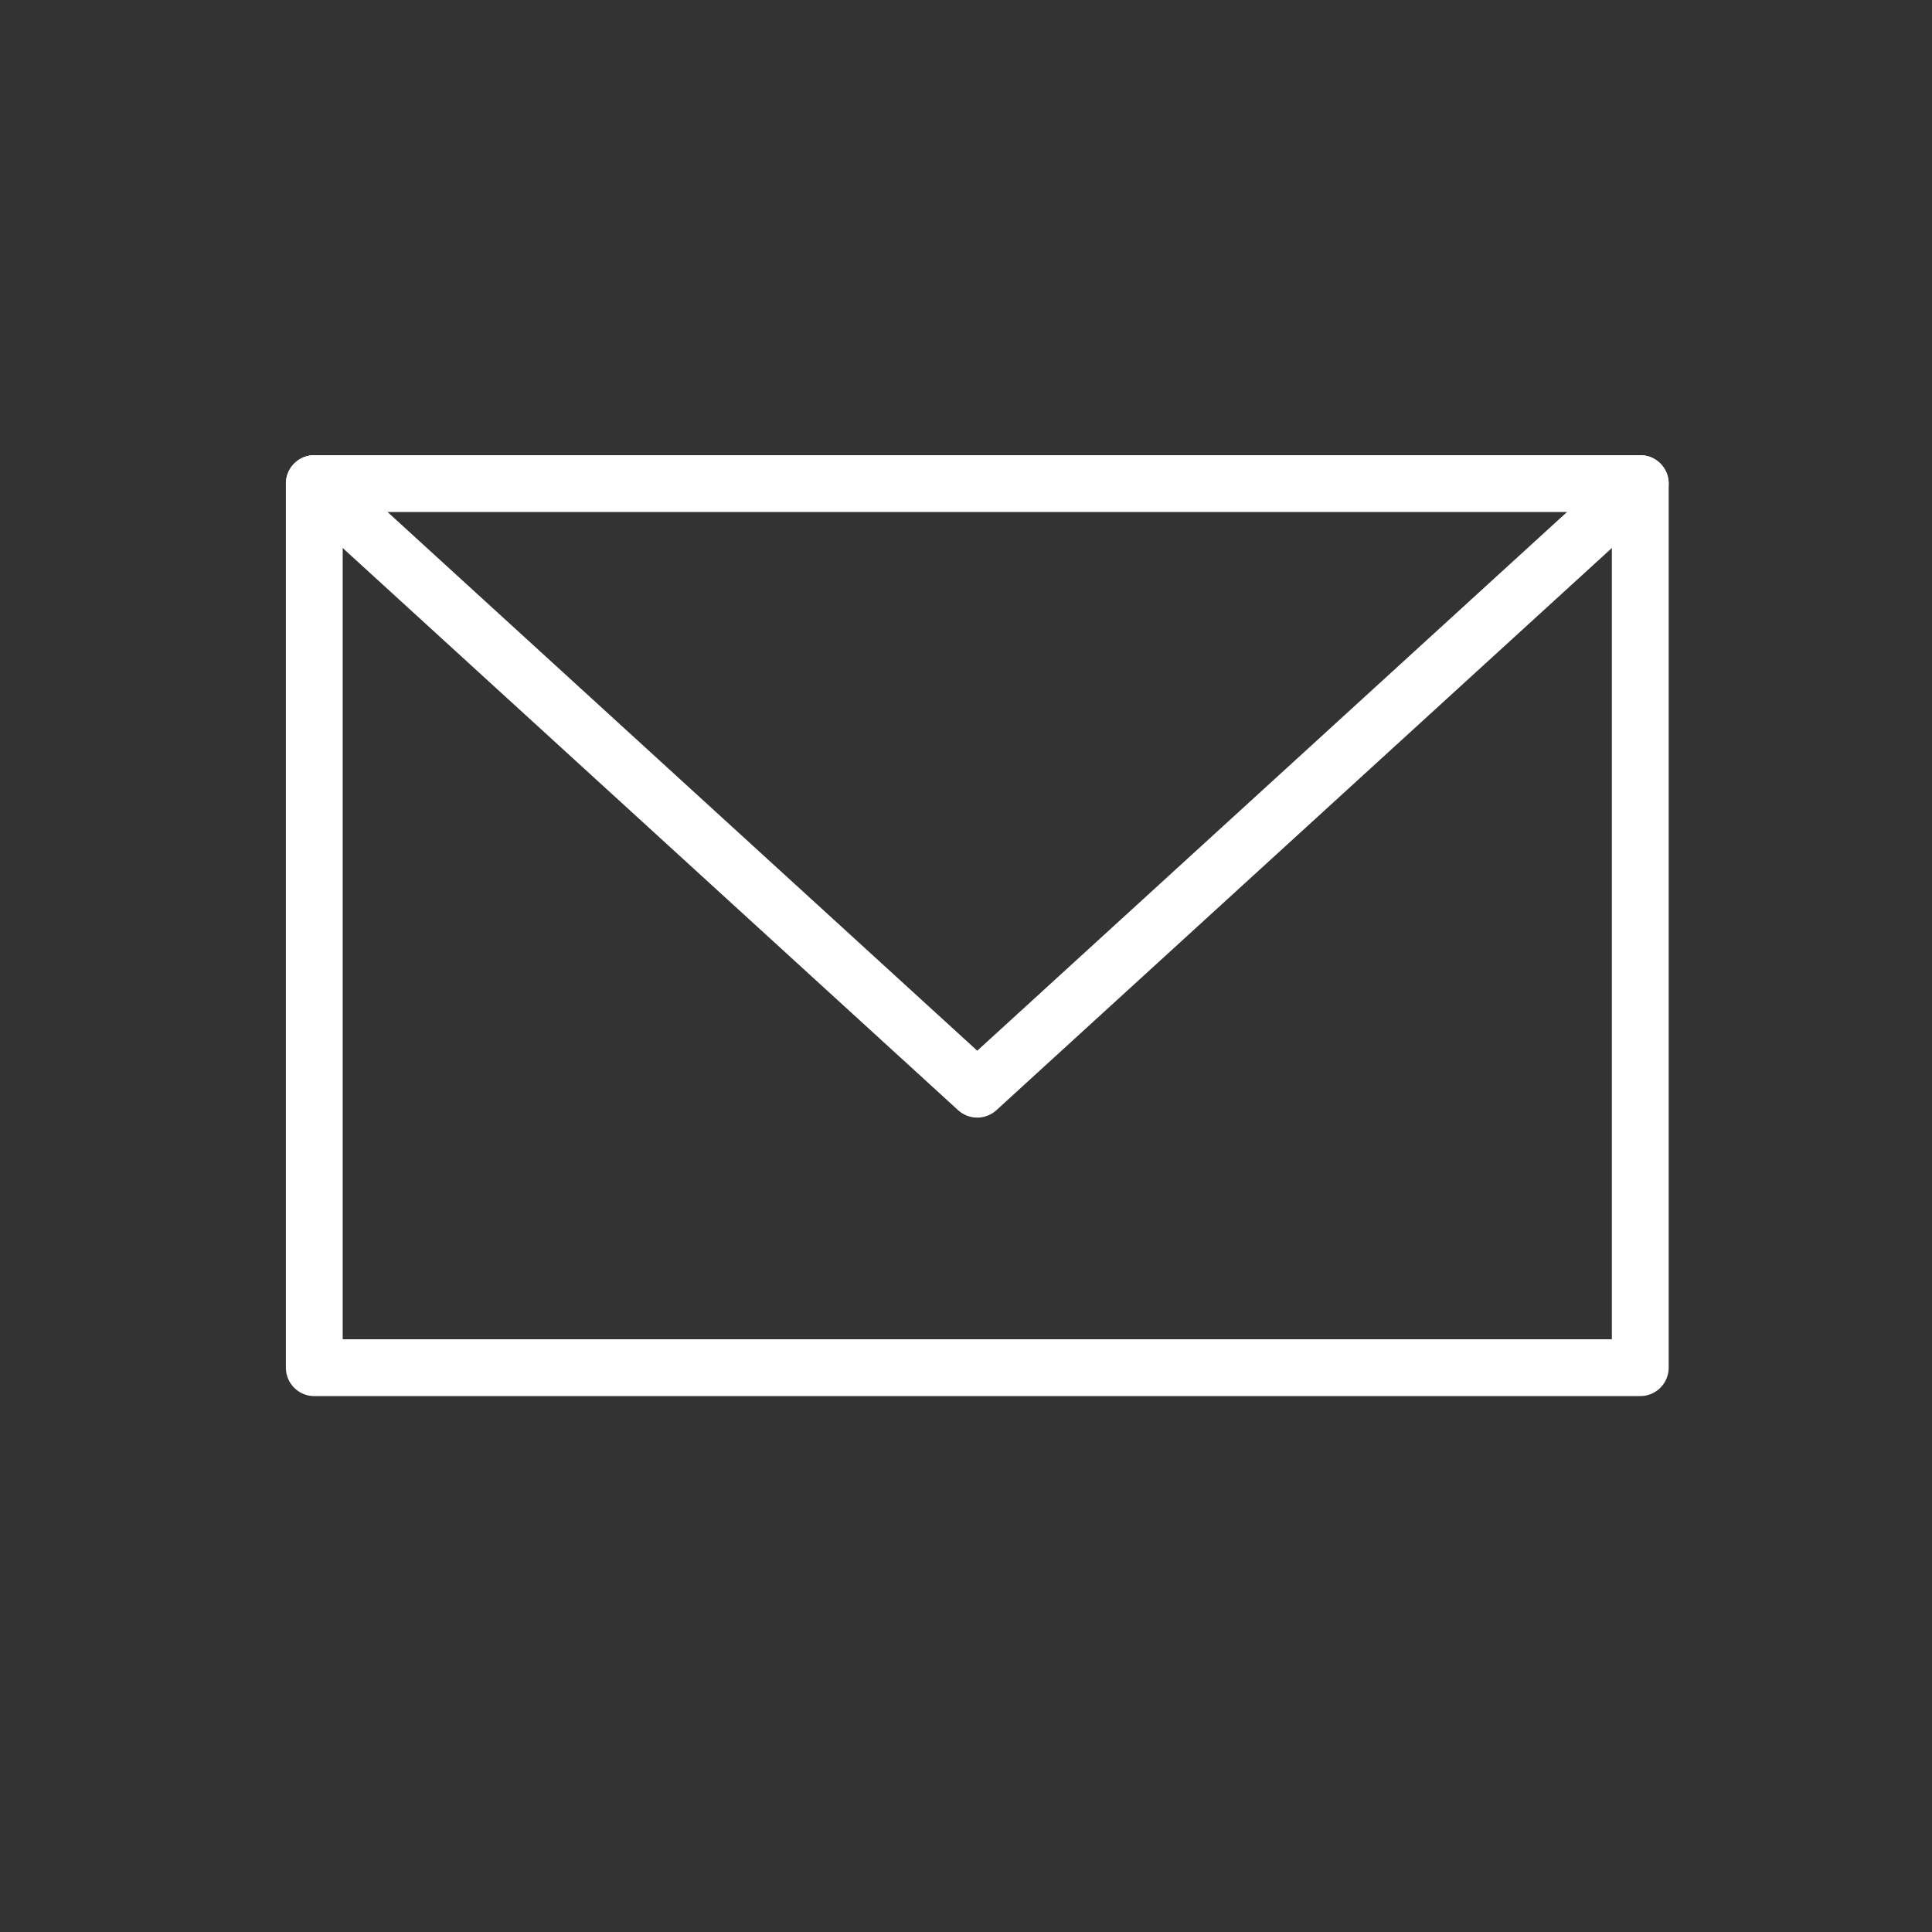
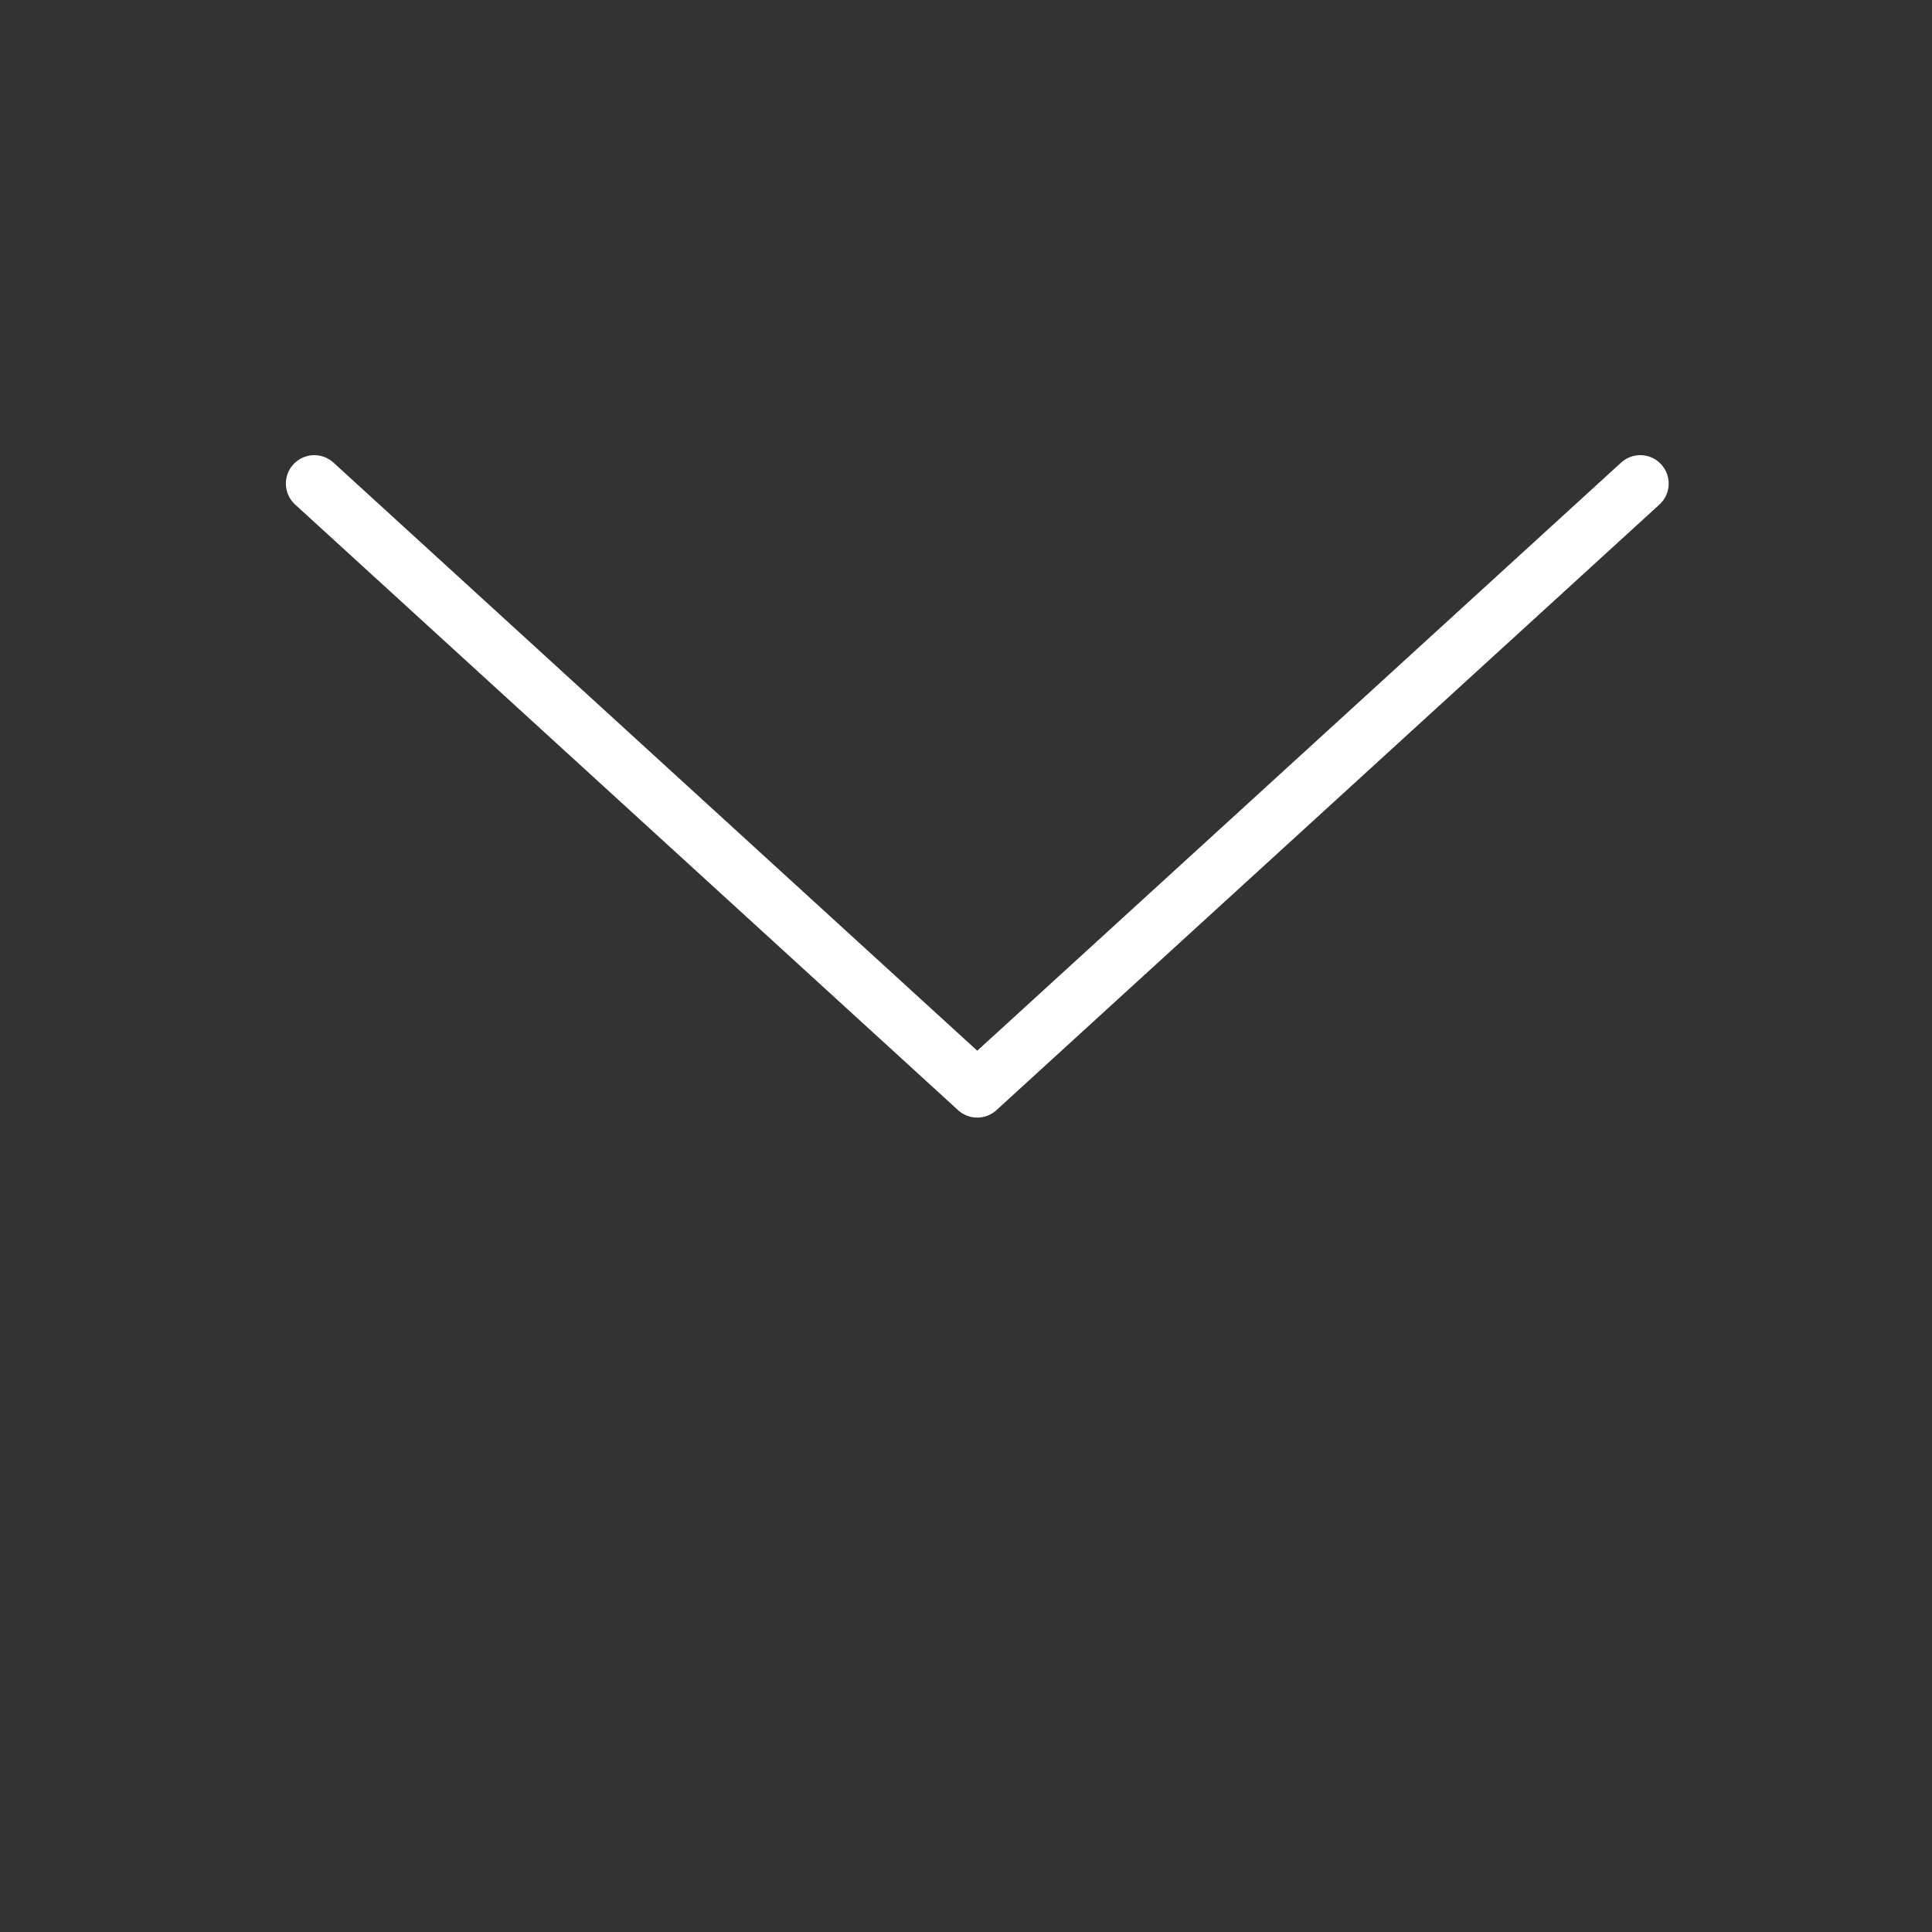
<svg xmlns="http://www.w3.org/2000/svg" version="1.2" baseProfile="tiny" id="Ebene_1" x="0px" y="0px" width="34px" height="34px" viewBox="0 0 34 34" xml:space="preserve">
  <rect x="0" y="0" width="34" height="34" fill="#333333" stroke="none" />
  <g>
    <path fill="none" stroke="#FFFFFF" stroke-linecap="round" stroke-linejoin="round" stroke-miterlimit="10" d="M5.531,8.51   l11.667,10.658L28.866,8.51" />
-     <path fill="none" stroke="#FFFFFF" stroke-linecap="round" stroke-linejoin="round" stroke-miterlimit="10" d="M5.531,8.51h23.335   v15.559H5.531V8.51z" />
  </g>
</svg>